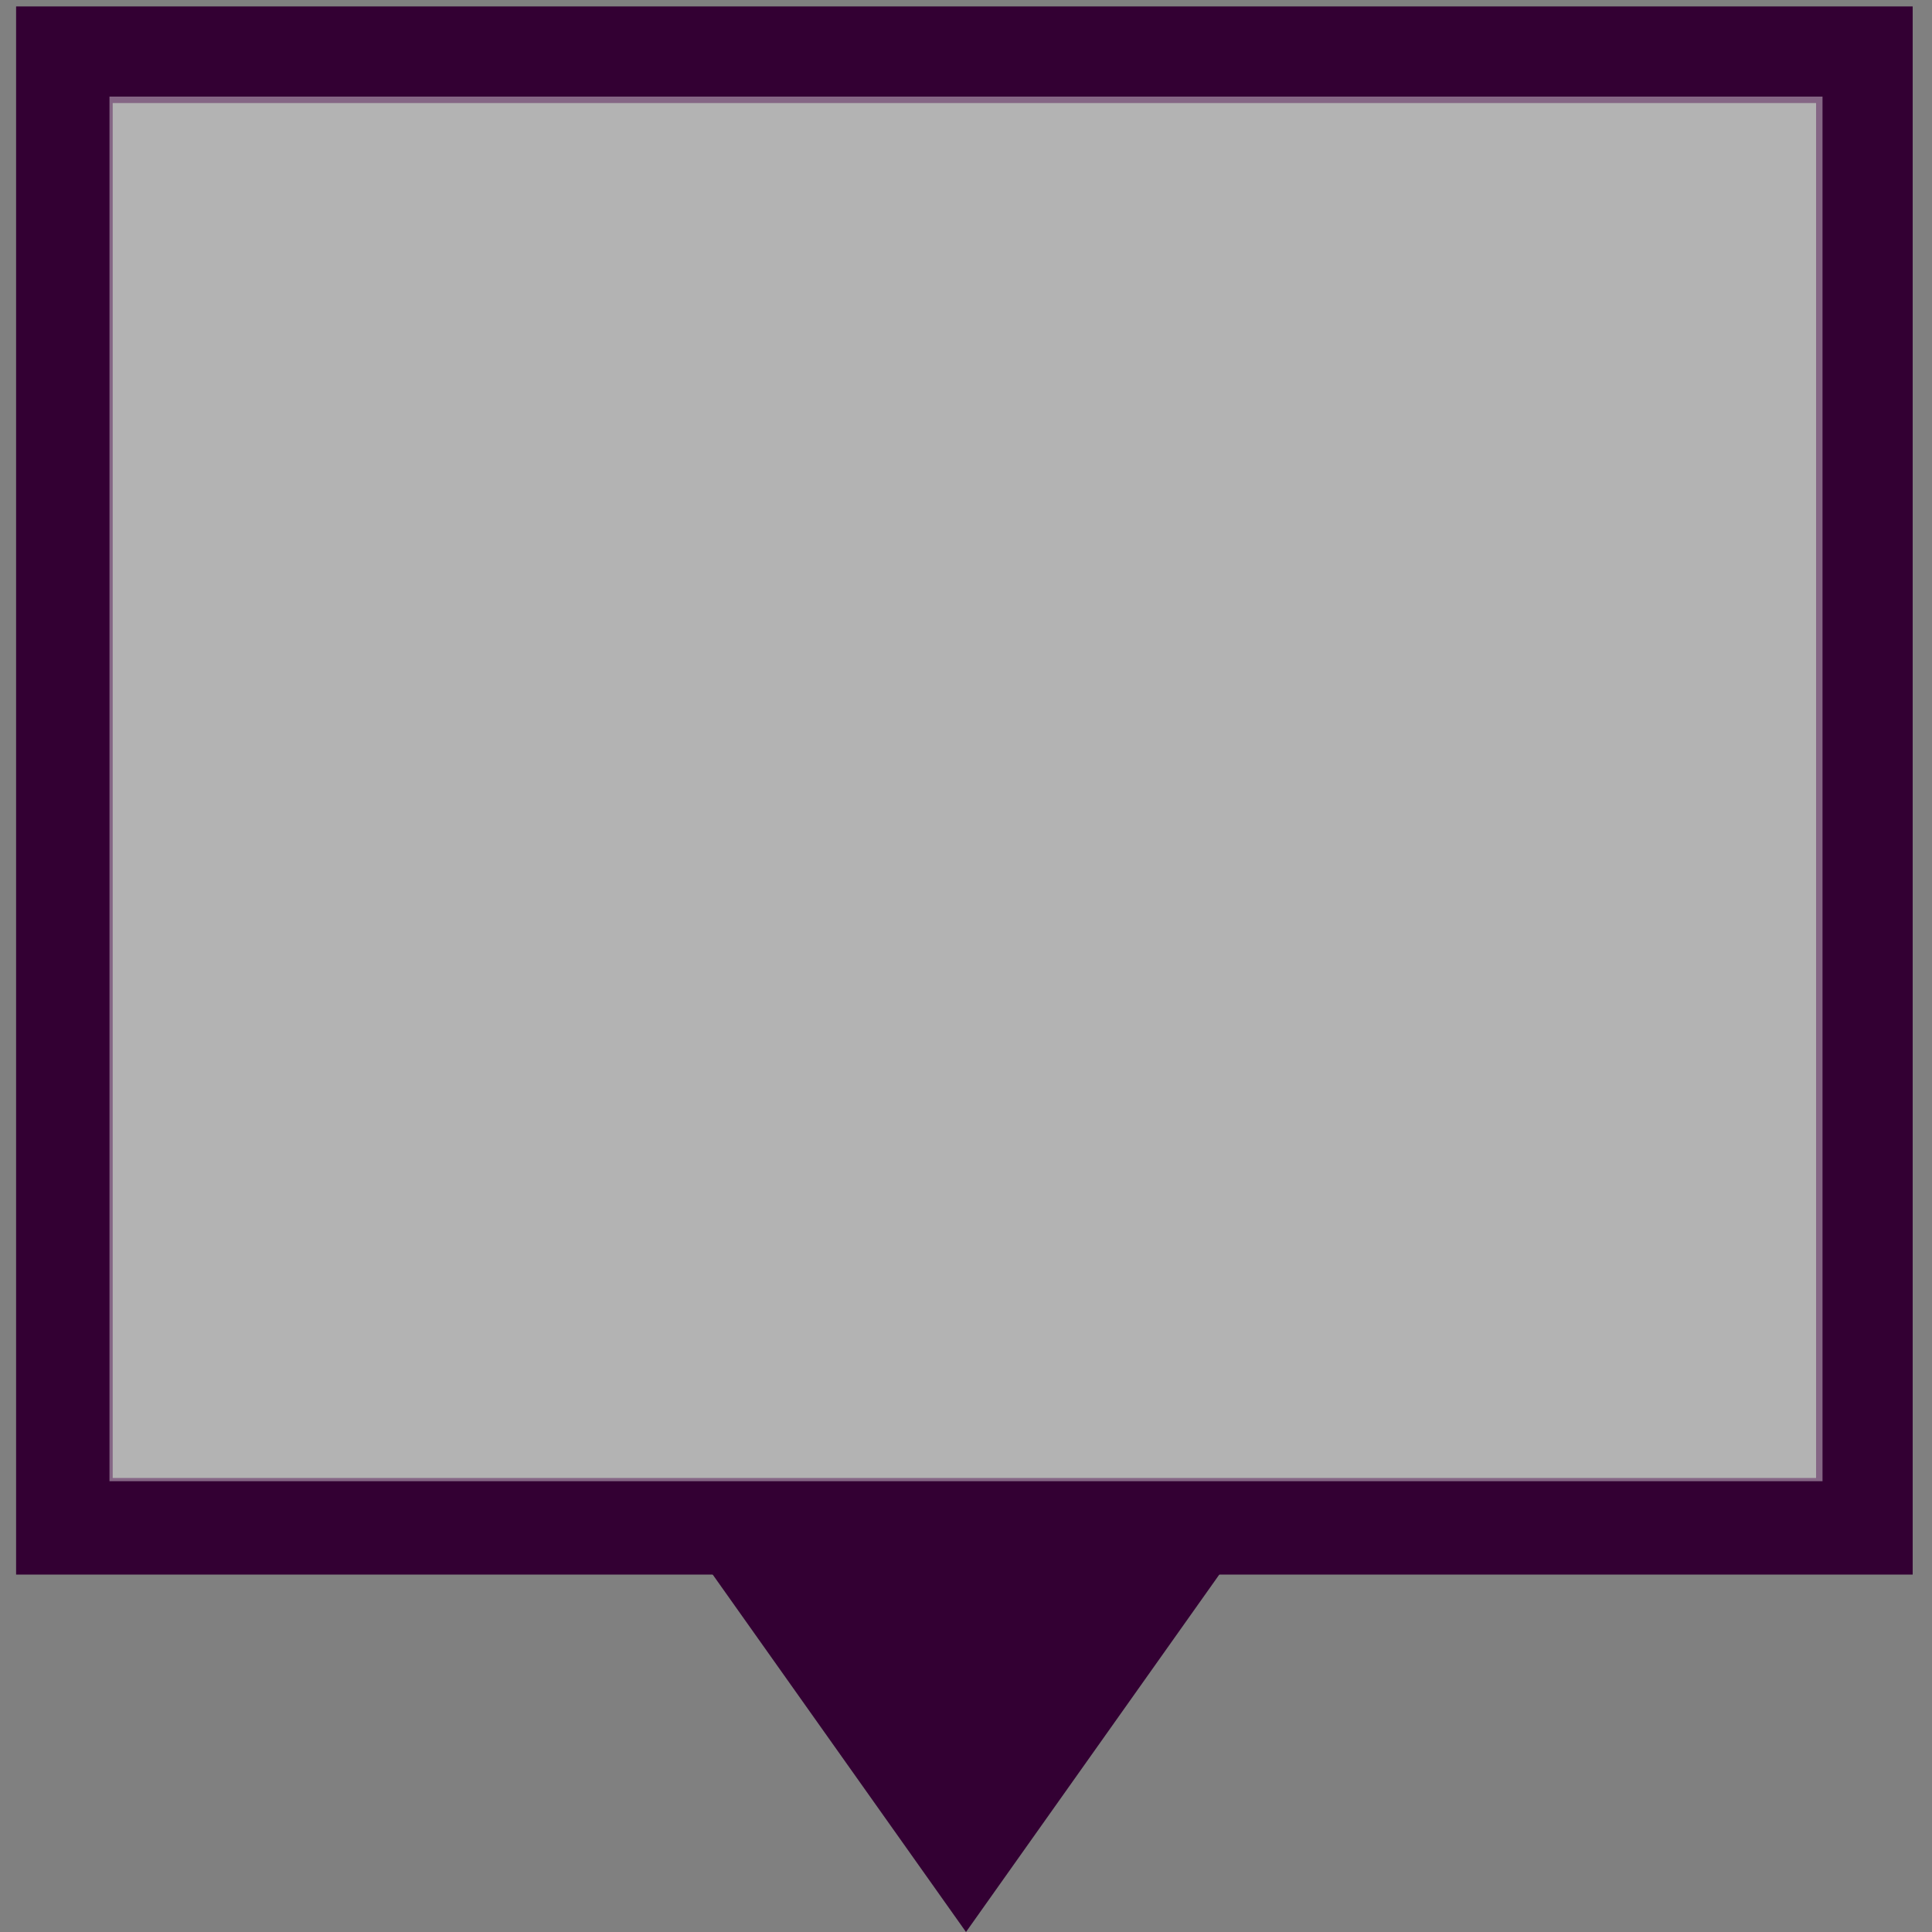
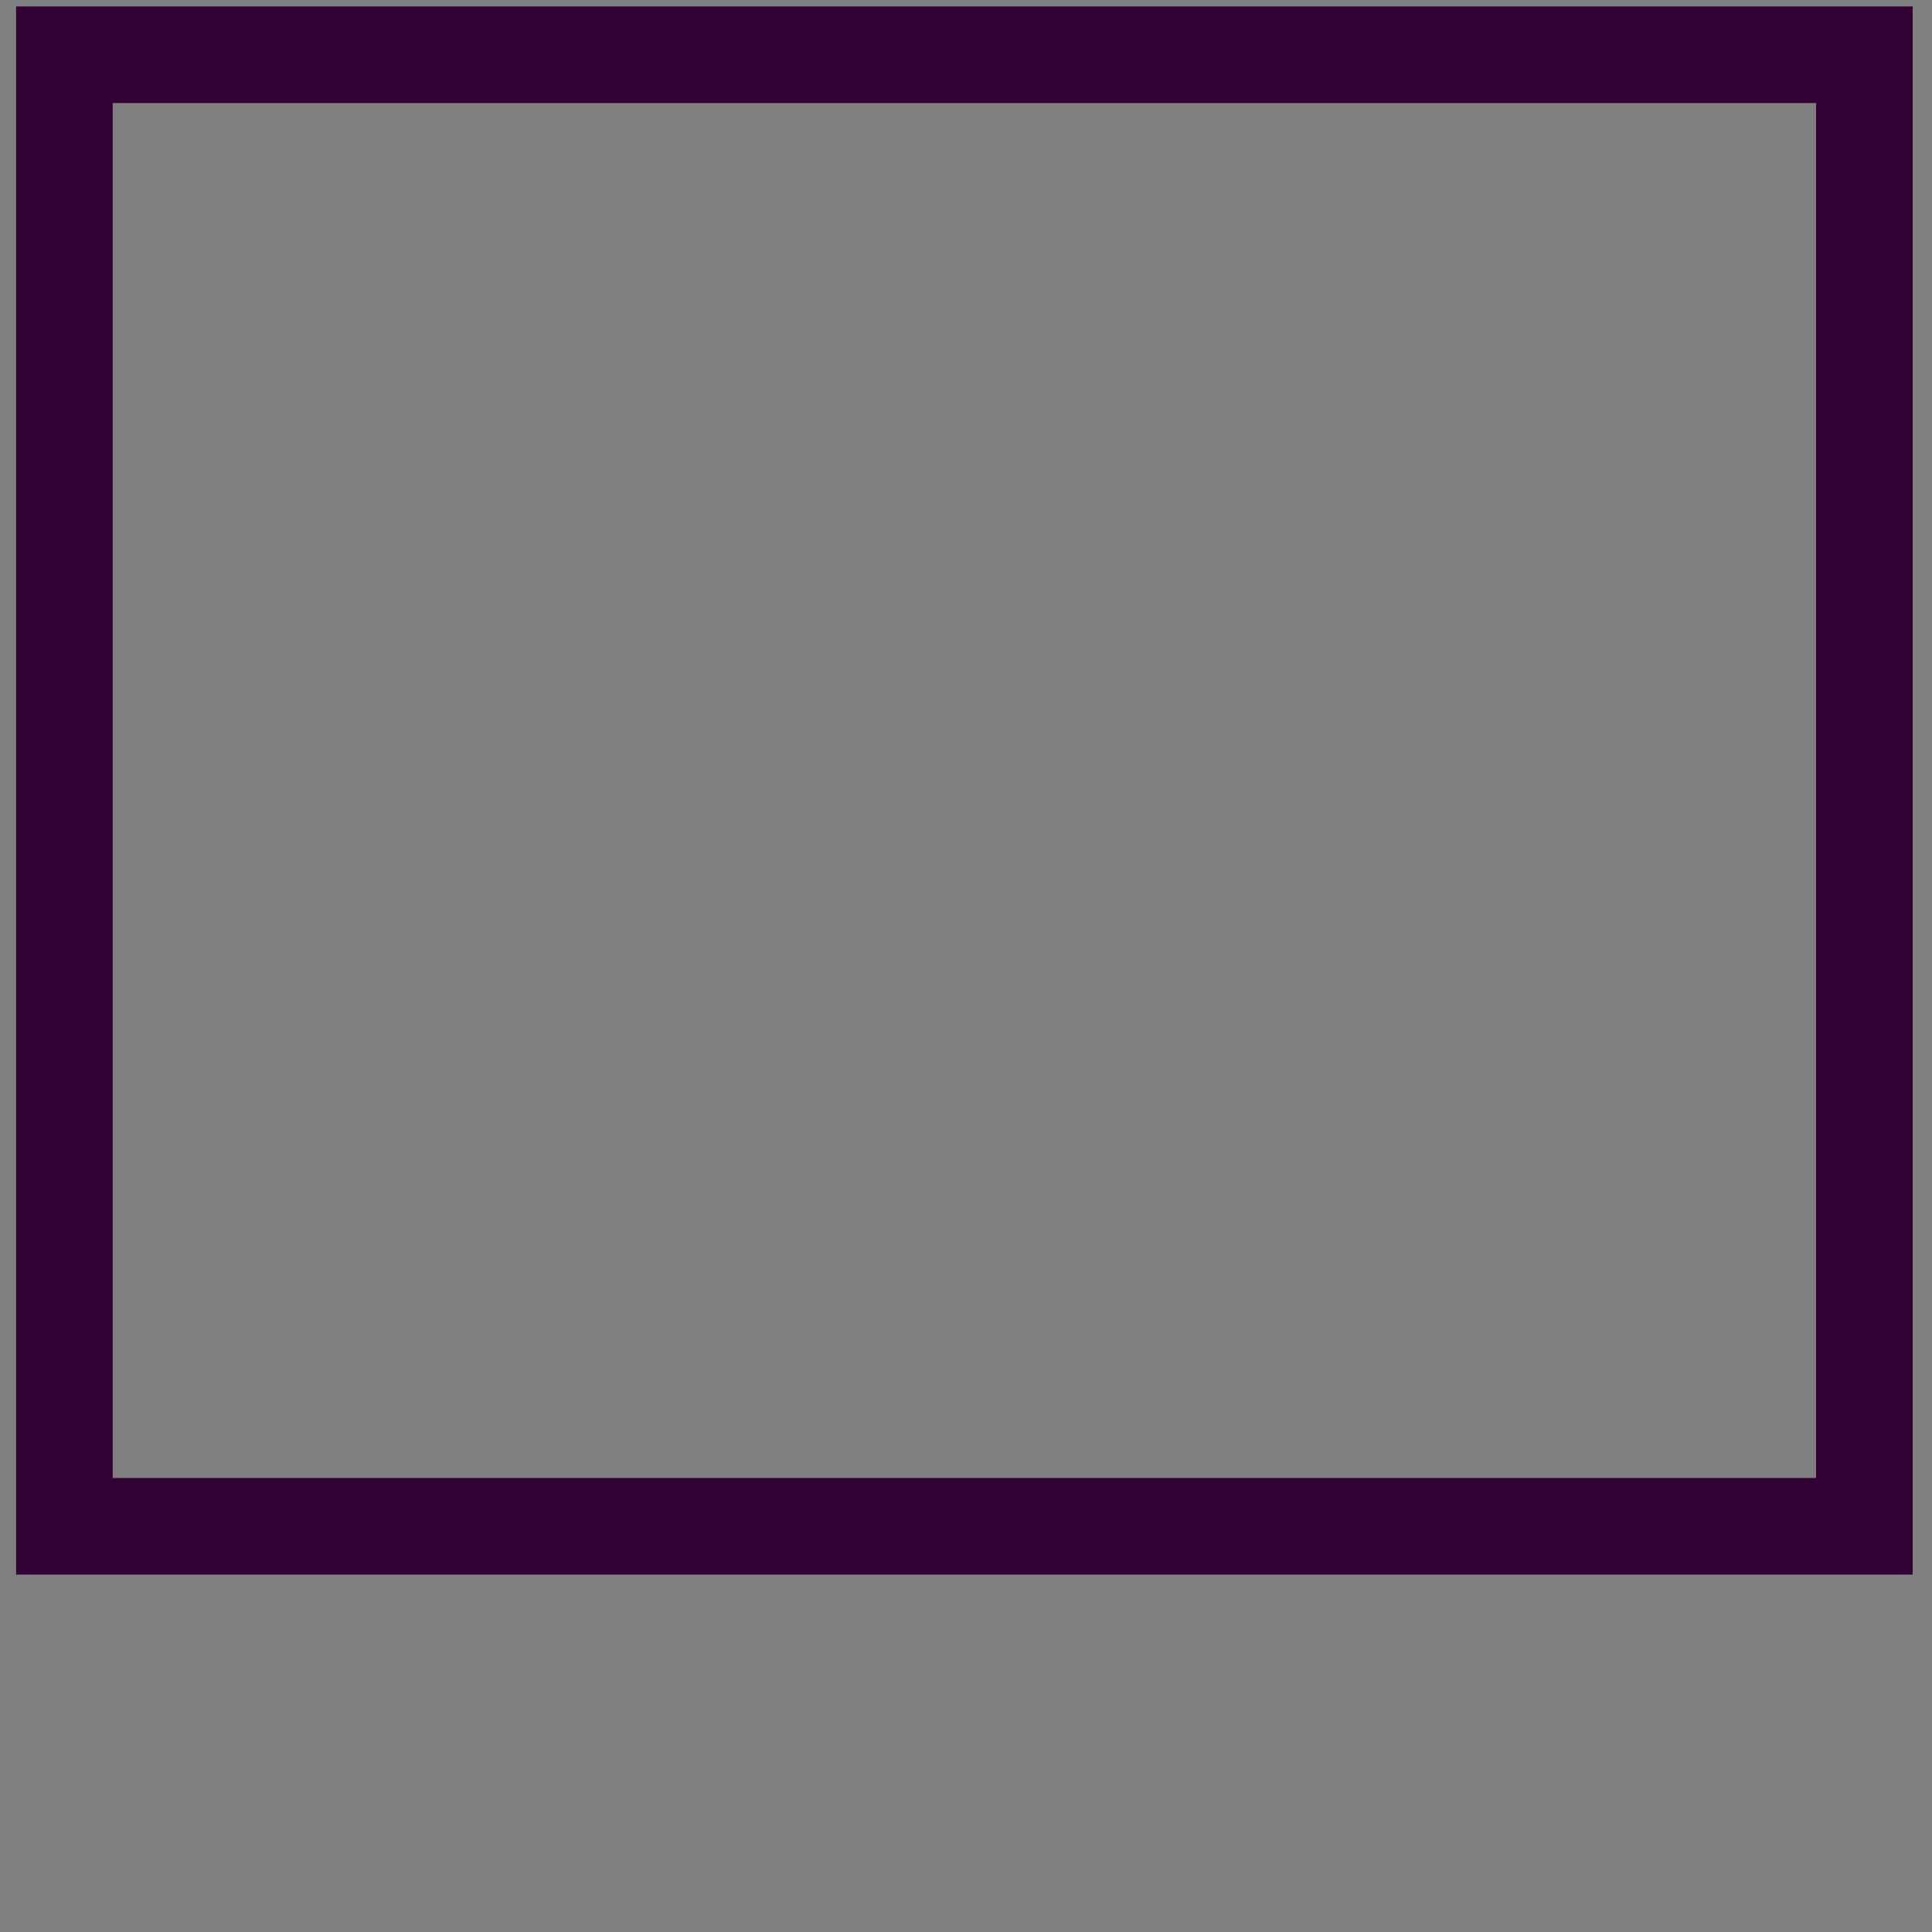
<svg xmlns="http://www.w3.org/2000/svg" version="1.1" id="Ebene_1" x="0px" y="0px" viewBox="0 0 60 60" style="enable-background:new 0 0 60 60;" xml:space="preserve">
  <rect x="0" y="0" width="60" height="60" fill="#808080" stroke="none" />
  <style type="text/css">
	.st0{fill:#330033;}
	.st1{fill:#FFFFFF;}
	.st2{fill:none;stroke:#330033;stroke-width:3;stroke-miterlimit:10;}
	.st3{opacity:0.4;fill:#FFFFFF;}
</style>
-   <path class="st0" d="M30,60l9-12.7H21L30,60z" />
-   <path class="st1" d="M0,0" />
  <rect x="2" y="1.7" class="st2" width="55.9" height="45.7" />
-   <rect x="3.4" y="3" class="st3" width="53.2" height="43" />
</svg>